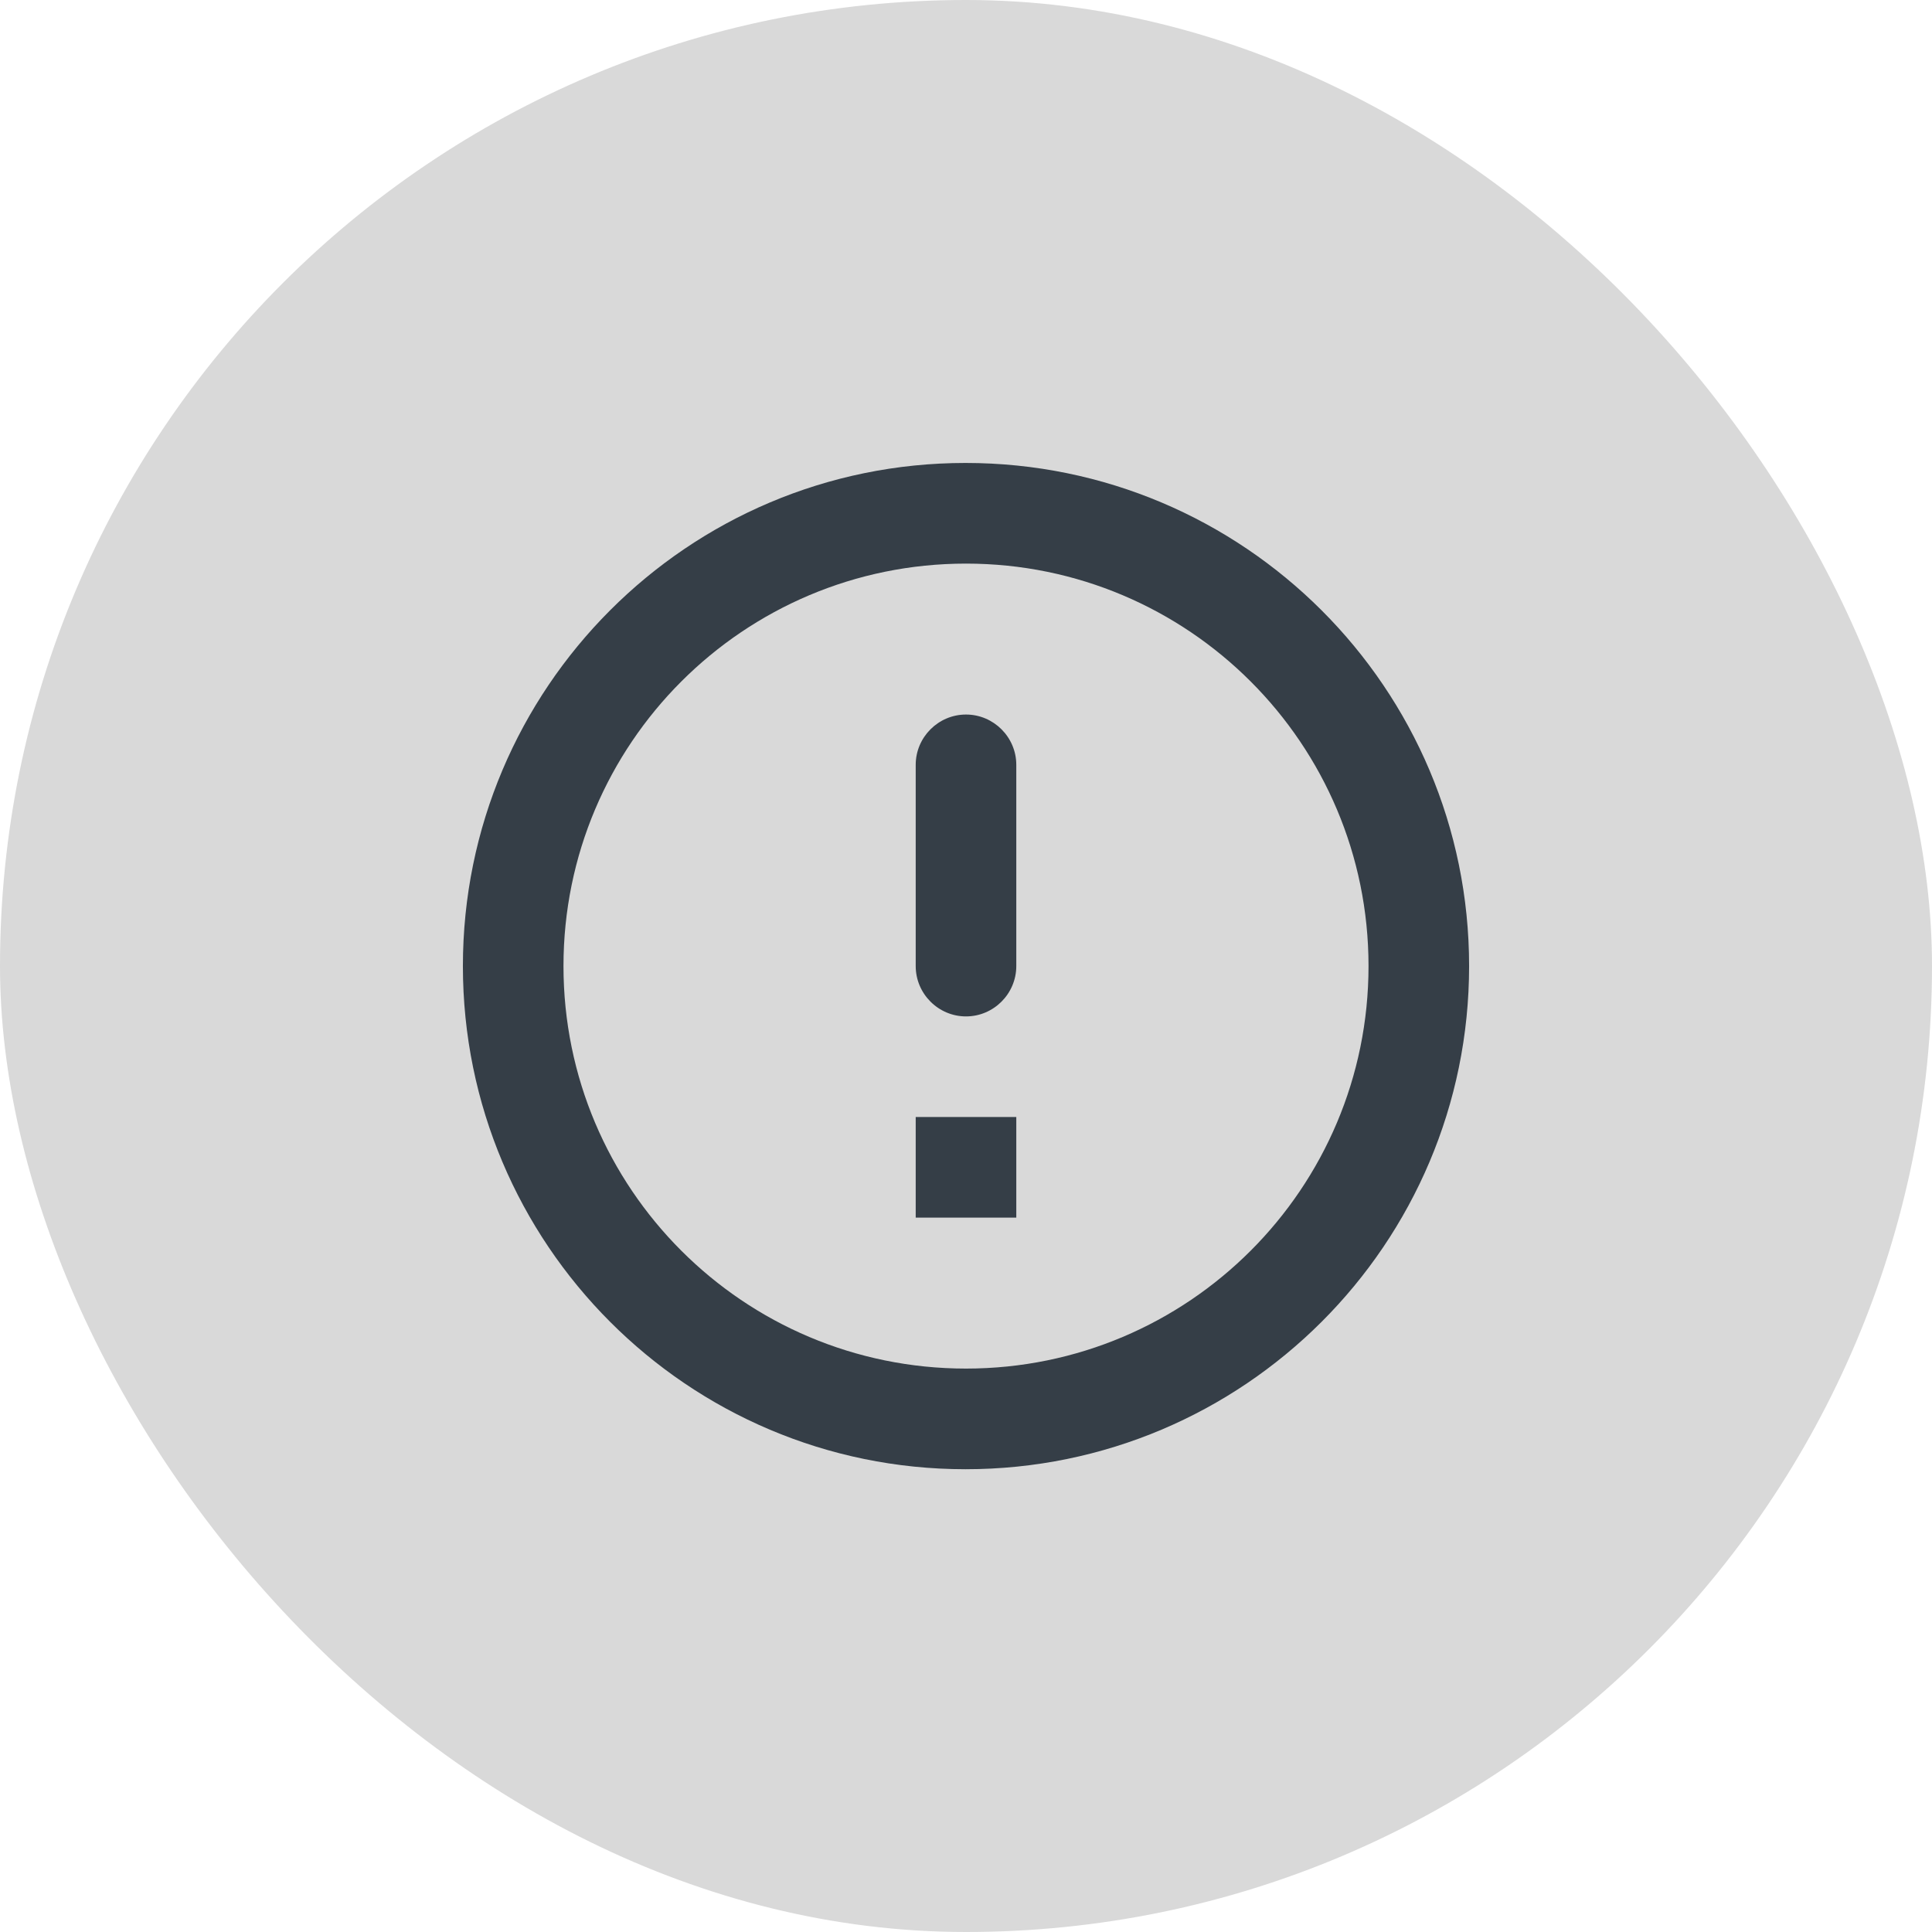
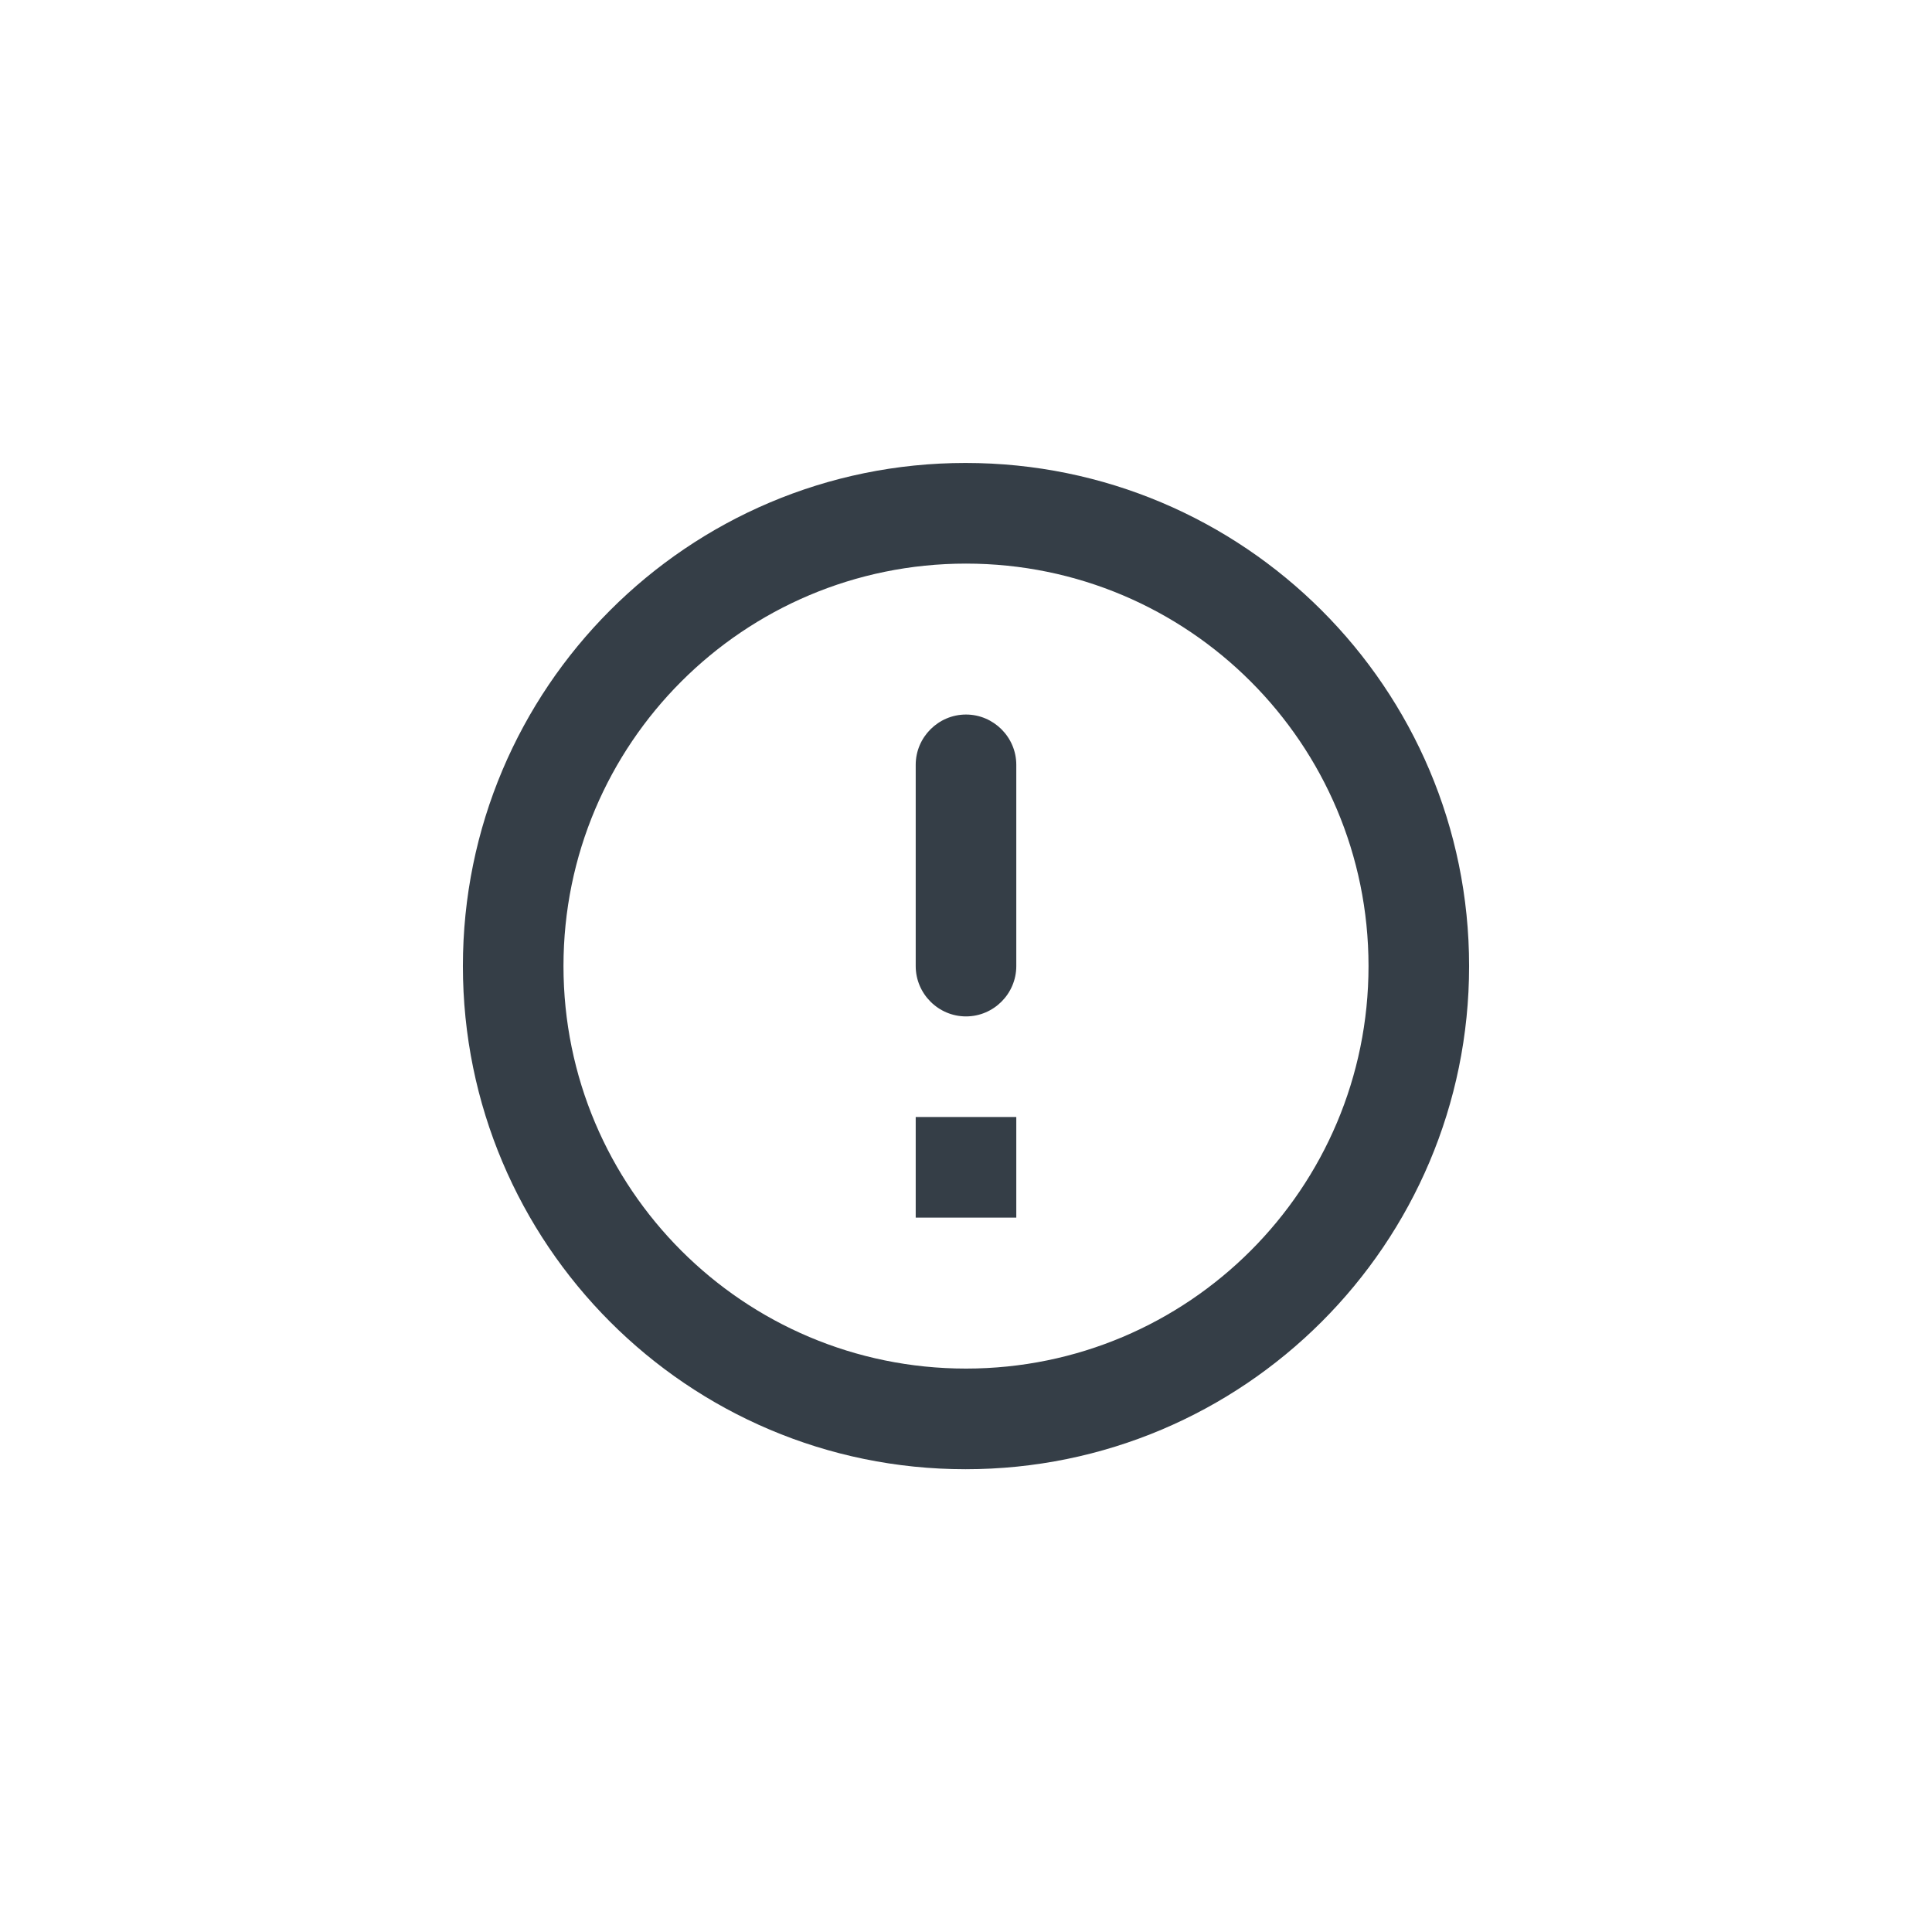
<svg xmlns="http://www.w3.org/2000/svg" width="32" height="32" viewBox="0 0 32 32" fill="none">
-   <rect width="32" height="32" rx="16" fill="#D9D9D9" />
  <path d="M16 11.835C16.458 11.835 16.833 12.21 16.833 12.668V16.001C16.833 16.46 16.458 16.835 16 16.835C15.542 16.835 15.167 16.46 15.167 16.001V12.668C15.167 12.21 15.542 11.835 16 11.835ZM15.992 7.668C11.392 7.668 7.667 11.401 7.667 16.001C7.667 20.601 11.392 24.335 15.992 24.335C20.6 24.335 24.333 20.601 24.333 16.001C24.333 11.401 20.6 7.668 15.992 7.668ZM16 22.668C12.317 22.668 9.333 19.685 9.333 16.001C9.333 12.318 12.317 9.335 16 9.335C19.683 9.335 22.667 12.318 22.667 16.001C22.667 19.685 19.683 22.668 16 22.668ZM16.833 20.168H15.167V18.501H16.833V20.168Z" fill="#353E47" />
</svg>